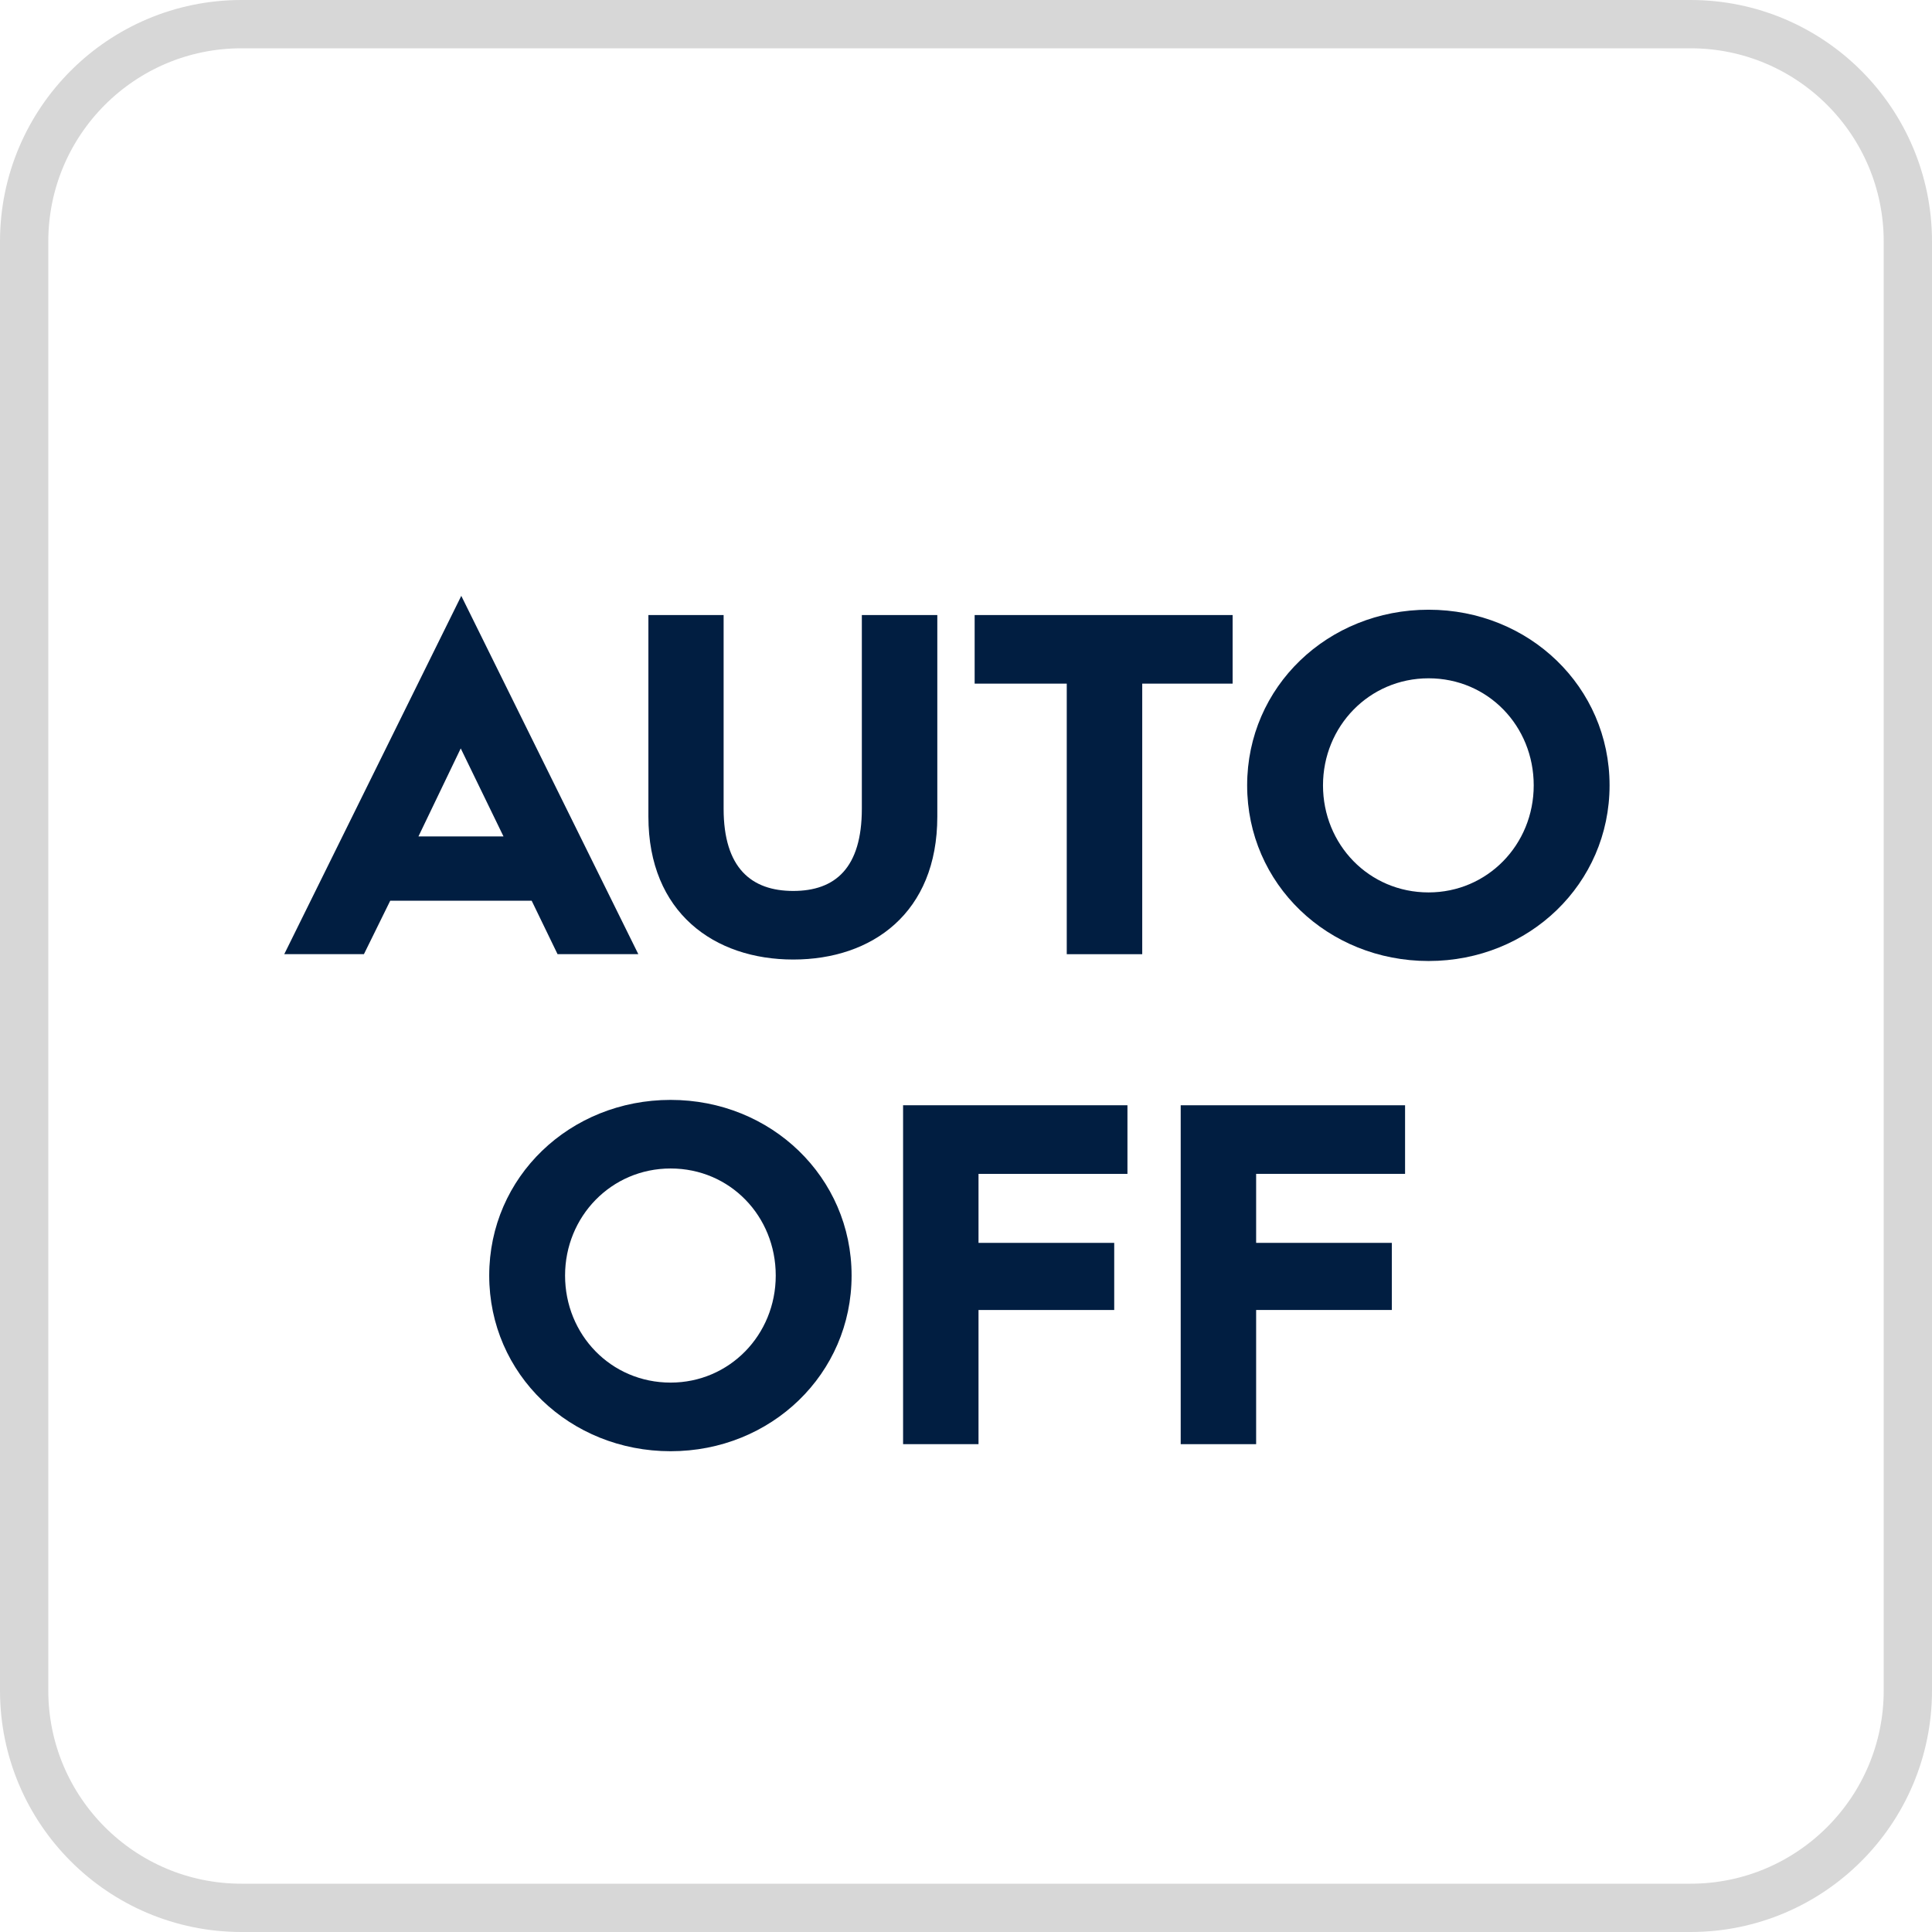
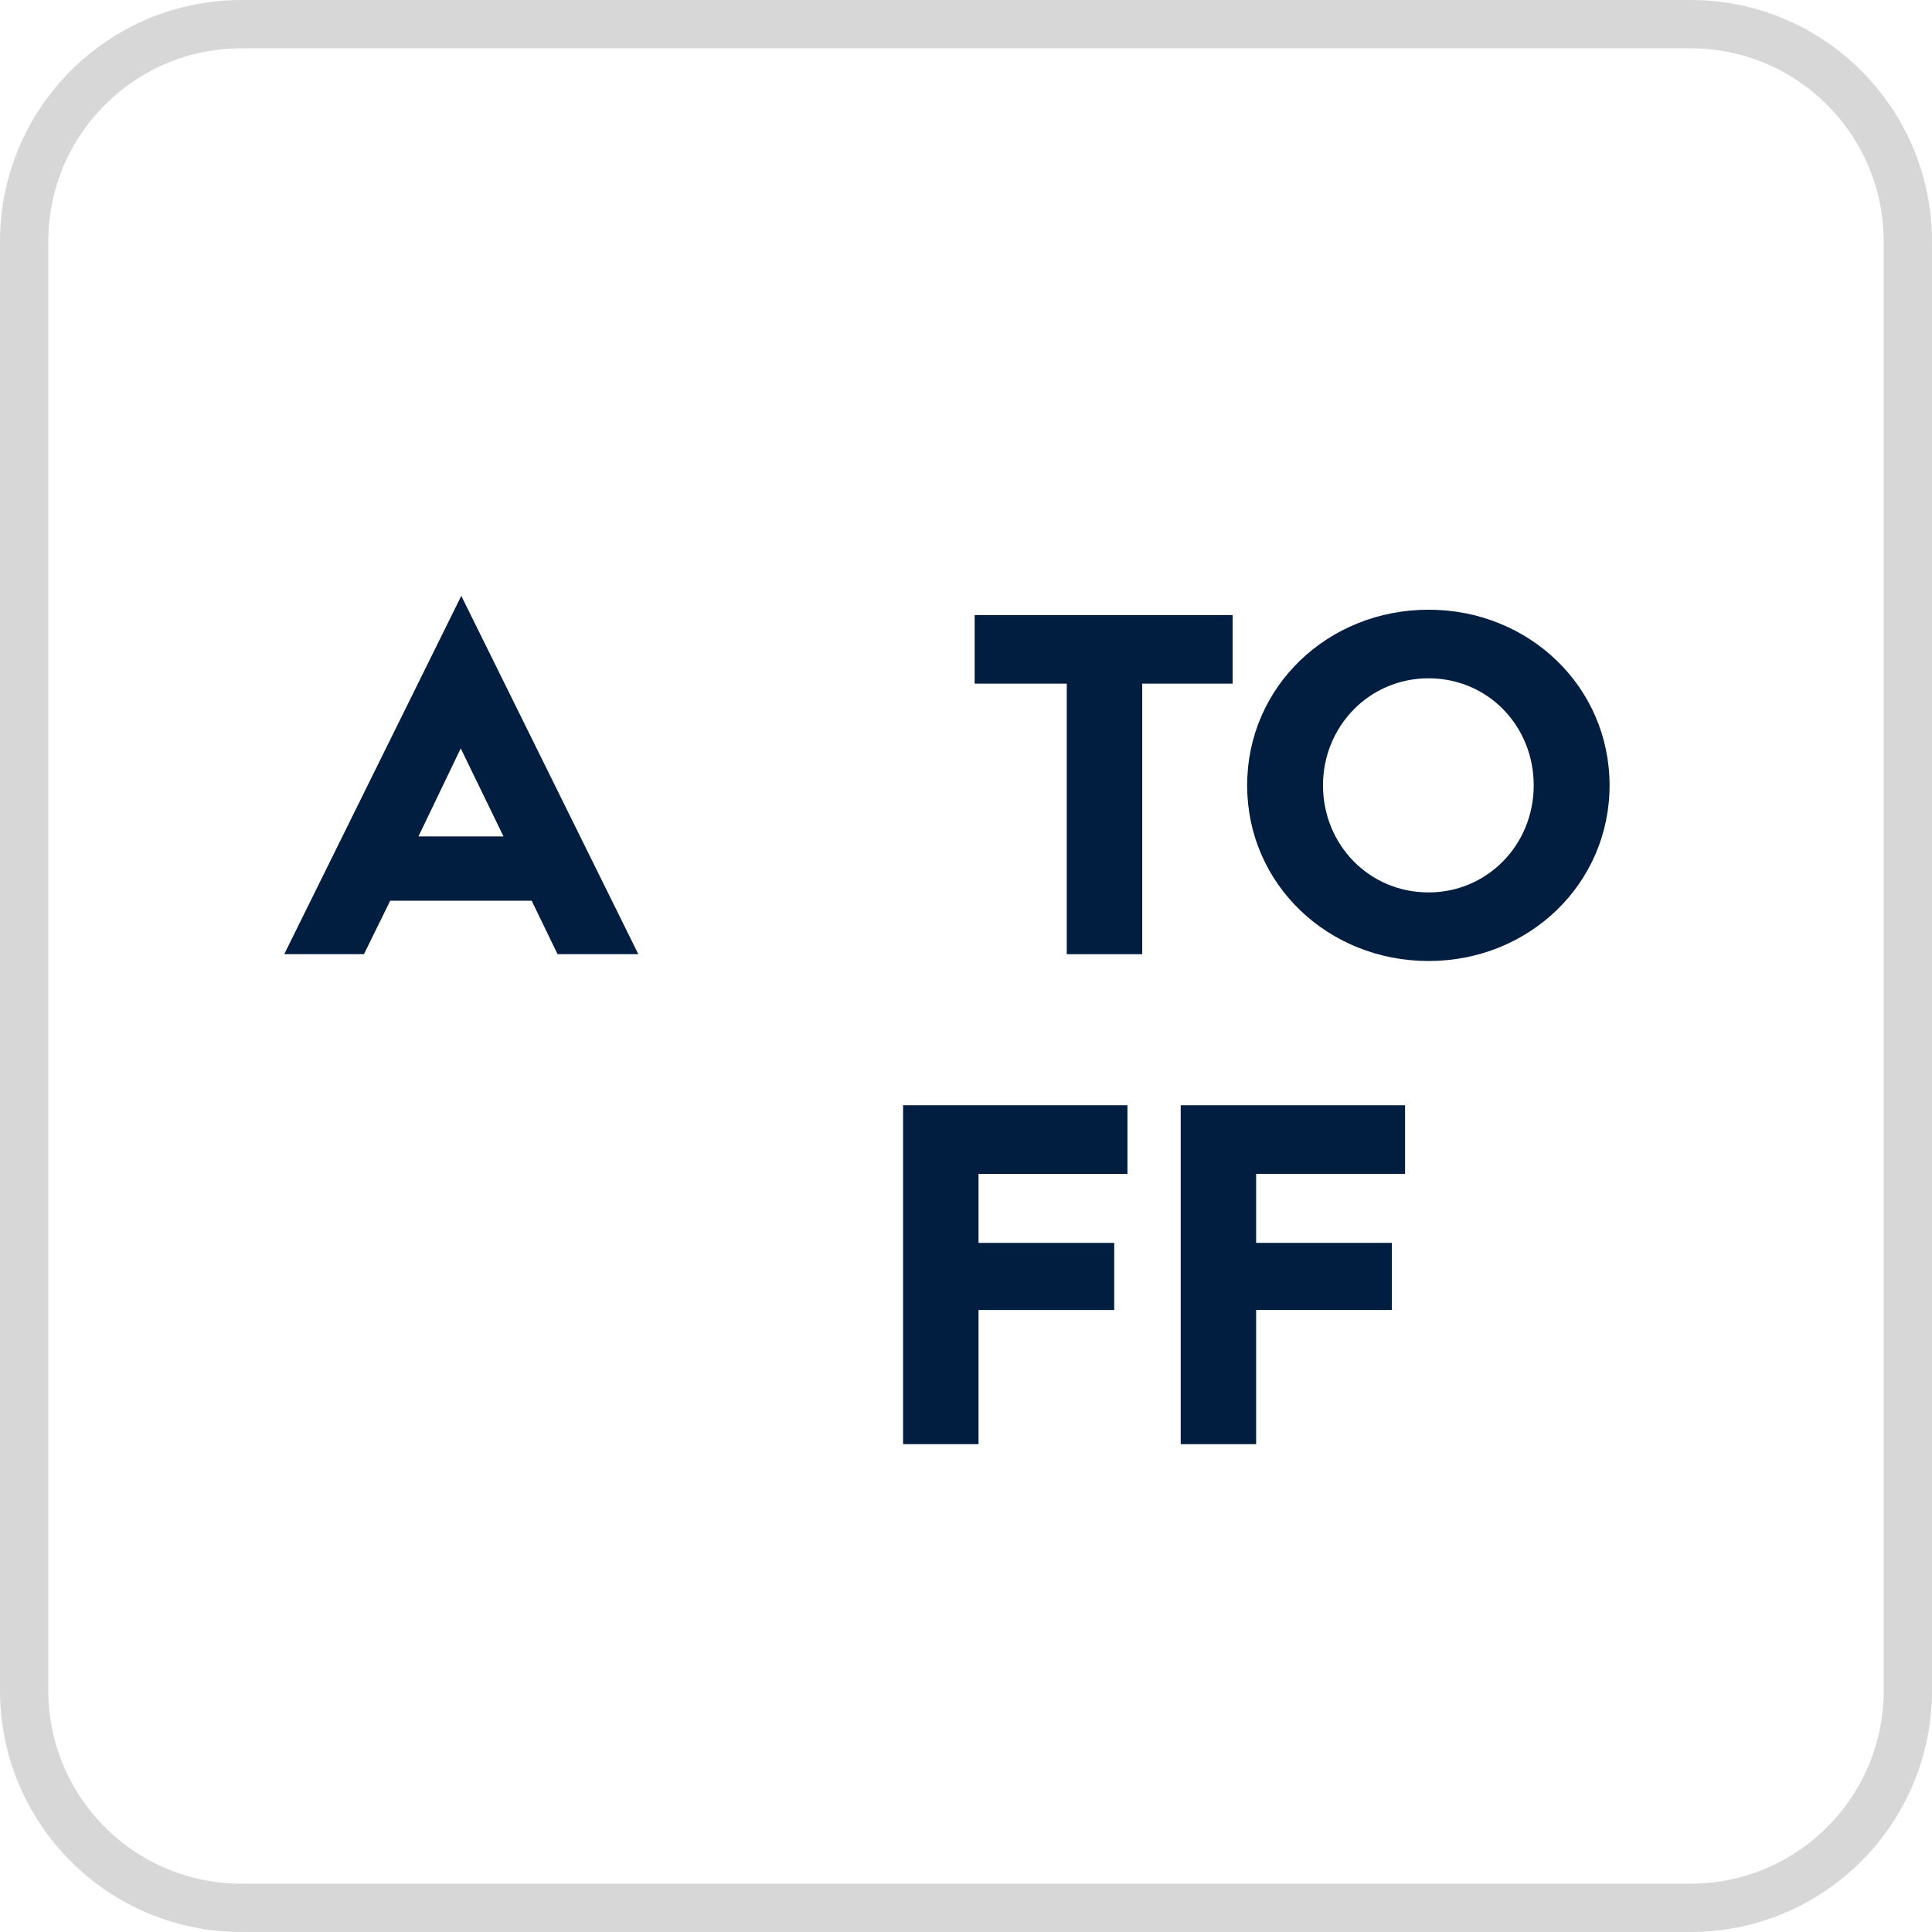
<svg xmlns="http://www.w3.org/2000/svg" width="46" height="46" viewBox="0 0 46 46" fill="none">
  <g clip-path="url(#clip0_8436_629)">
    <path d="M40.25 0.575H5.75C2.892 0.575 0.575 2.892 0.575 5.75V40.25C0.575 43.108 2.892 45.425 5.75 45.425H40.25C43.108 45.425 45.425 43.108 45.425 40.25V5.75C45.425 2.892 43.108 0.575 40.25 0.575Z" stroke="#D7D7D7" stroke-width="1.15" />
    <mask id="mask0_8436_629" style="mask-type:luminance" maskUnits="userSpaceOnUse" x="0" y="0" width="46" height="46">
      <path d="M46 0H0V46H46V0Z" fill="white" />
    </mask>
    <g mask="url(#mask0_8436_629)">
      <path d="M10.98 14.181L15.198 22.718H13.275L12.659 21.446H9.291L8.665 22.718H6.768L10.986 14.181H10.98ZM11.988 19.915L10.97 17.819L9.963 19.915H11.988Z" fill="#011E41" />
-       <path d="M15.433 14.644H17.229V19.254C17.229 20.668 17.89 21.213 18.887 21.213C19.885 21.213 20.52 20.668 20.52 19.254V14.644H22.317V19.442C22.317 21.737 20.765 22.846 18.887 22.846C17.01 22.846 15.438 21.732 15.438 19.442V14.644H15.433Z" fill="#011E41" />
      <path d="M25.394 16.277H23.206V14.644H29.348V16.277H27.196V22.719H25.399V16.277H25.394Z" fill="#011E41" />
      <path d="M34.014 14.517C36.41 14.517 38.323 16.358 38.323 18.699C38.323 21.039 36.41 22.881 34.014 22.881C31.617 22.881 29.694 21.05 29.694 18.699C29.694 16.348 31.617 14.517 34.014 14.517ZM34.014 21.248C35.413 21.248 36.517 20.113 36.517 18.699C36.517 17.285 35.428 16.15 34.014 16.15C32.599 16.15 31.5 17.295 31.5 18.699C31.5 20.103 32.589 21.248 34.014 21.248Z" fill="#011E41" />
-       <path d="M15.967 26.188C18.363 26.188 20.276 28.03 20.276 30.37C20.276 32.711 18.363 34.553 15.967 34.553C13.571 34.553 11.648 32.721 11.648 30.37C11.648 28.02 13.571 26.188 15.967 26.188ZM15.967 32.919C17.366 32.919 18.47 31.785 18.47 30.37C18.47 28.956 17.382 27.821 15.967 27.821C14.553 27.821 13.454 28.966 13.454 30.37C13.454 31.774 14.543 32.919 15.967 32.919Z" fill="#011E41" />
      <path d="M21.507 26.316H26.844V27.949H23.298V29.592H26.529V31.19H23.298V34.385H21.502V26.311L21.507 26.316Z" fill="#011E41" />
      <path d="M28.112 26.316H33.454V27.949H29.908V29.592H33.139V31.19H29.908V34.385H28.112V26.311V26.316Z" fill="#011E41" />
    </g>
  </g>
  <defs>
    <clipPath id="clip0_8436_629">
      <rect width="46" height="46" fill="white" />
    </clipPath>
  </defs>
</svg>